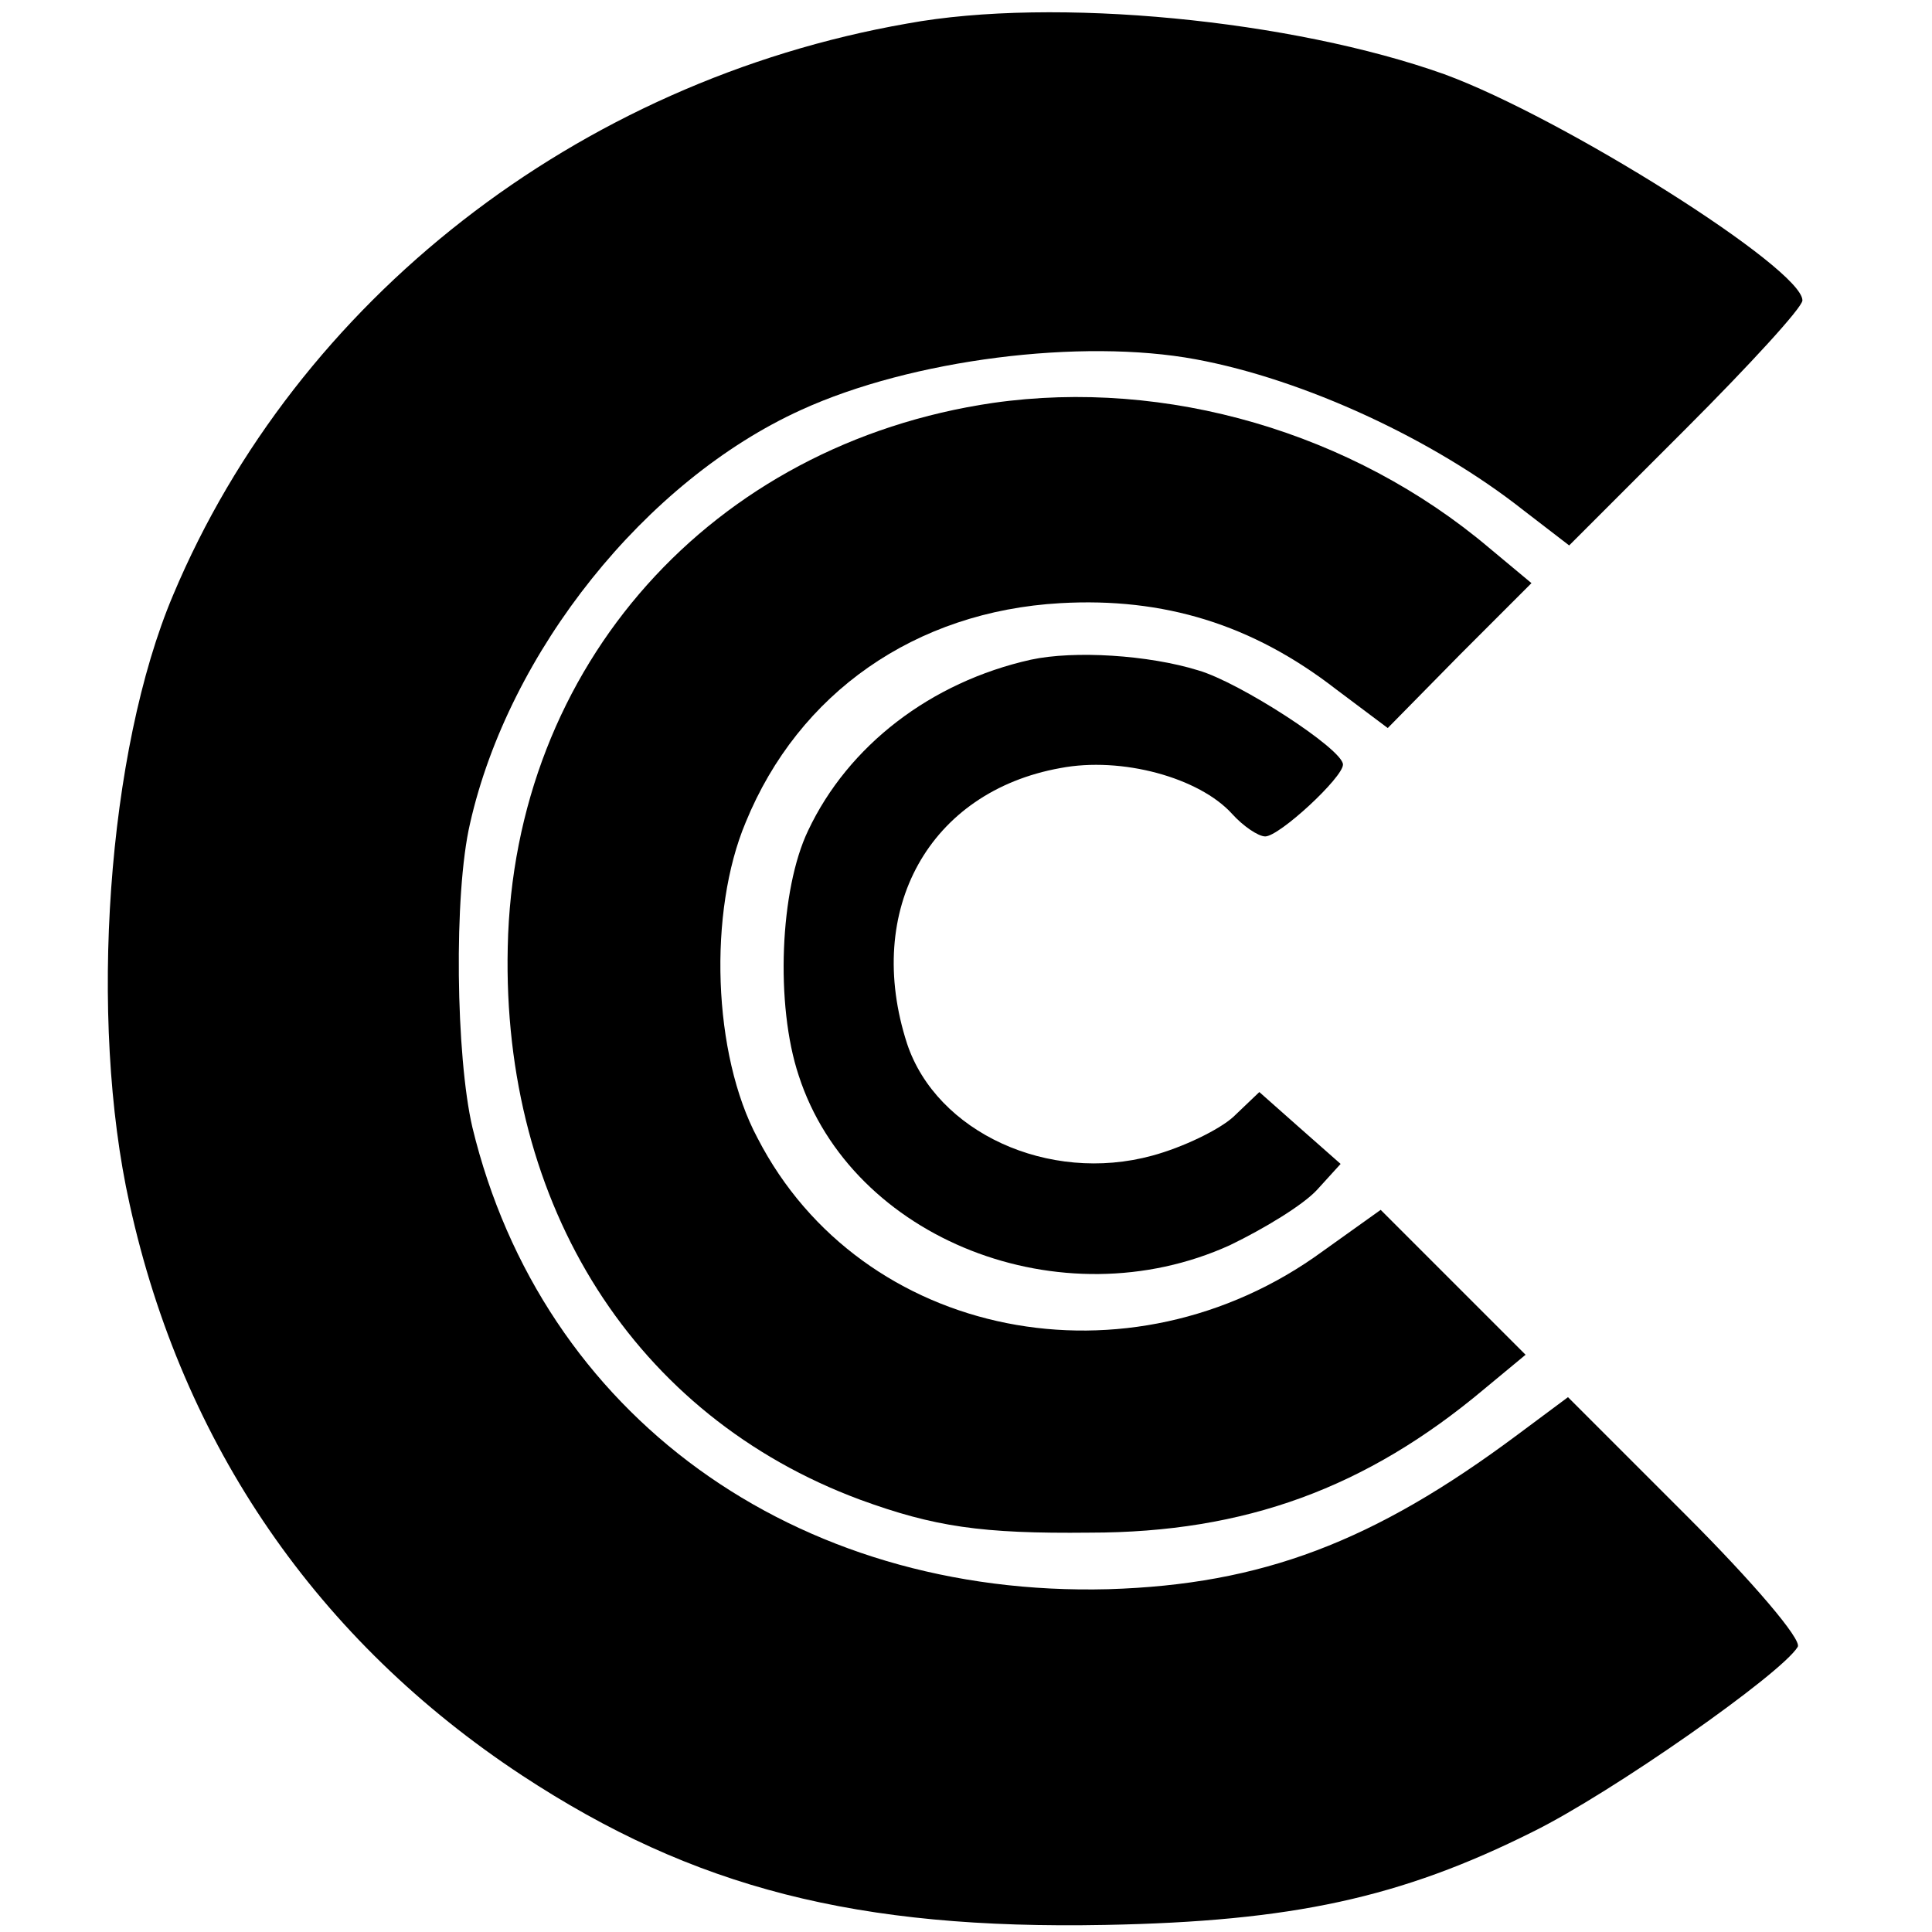
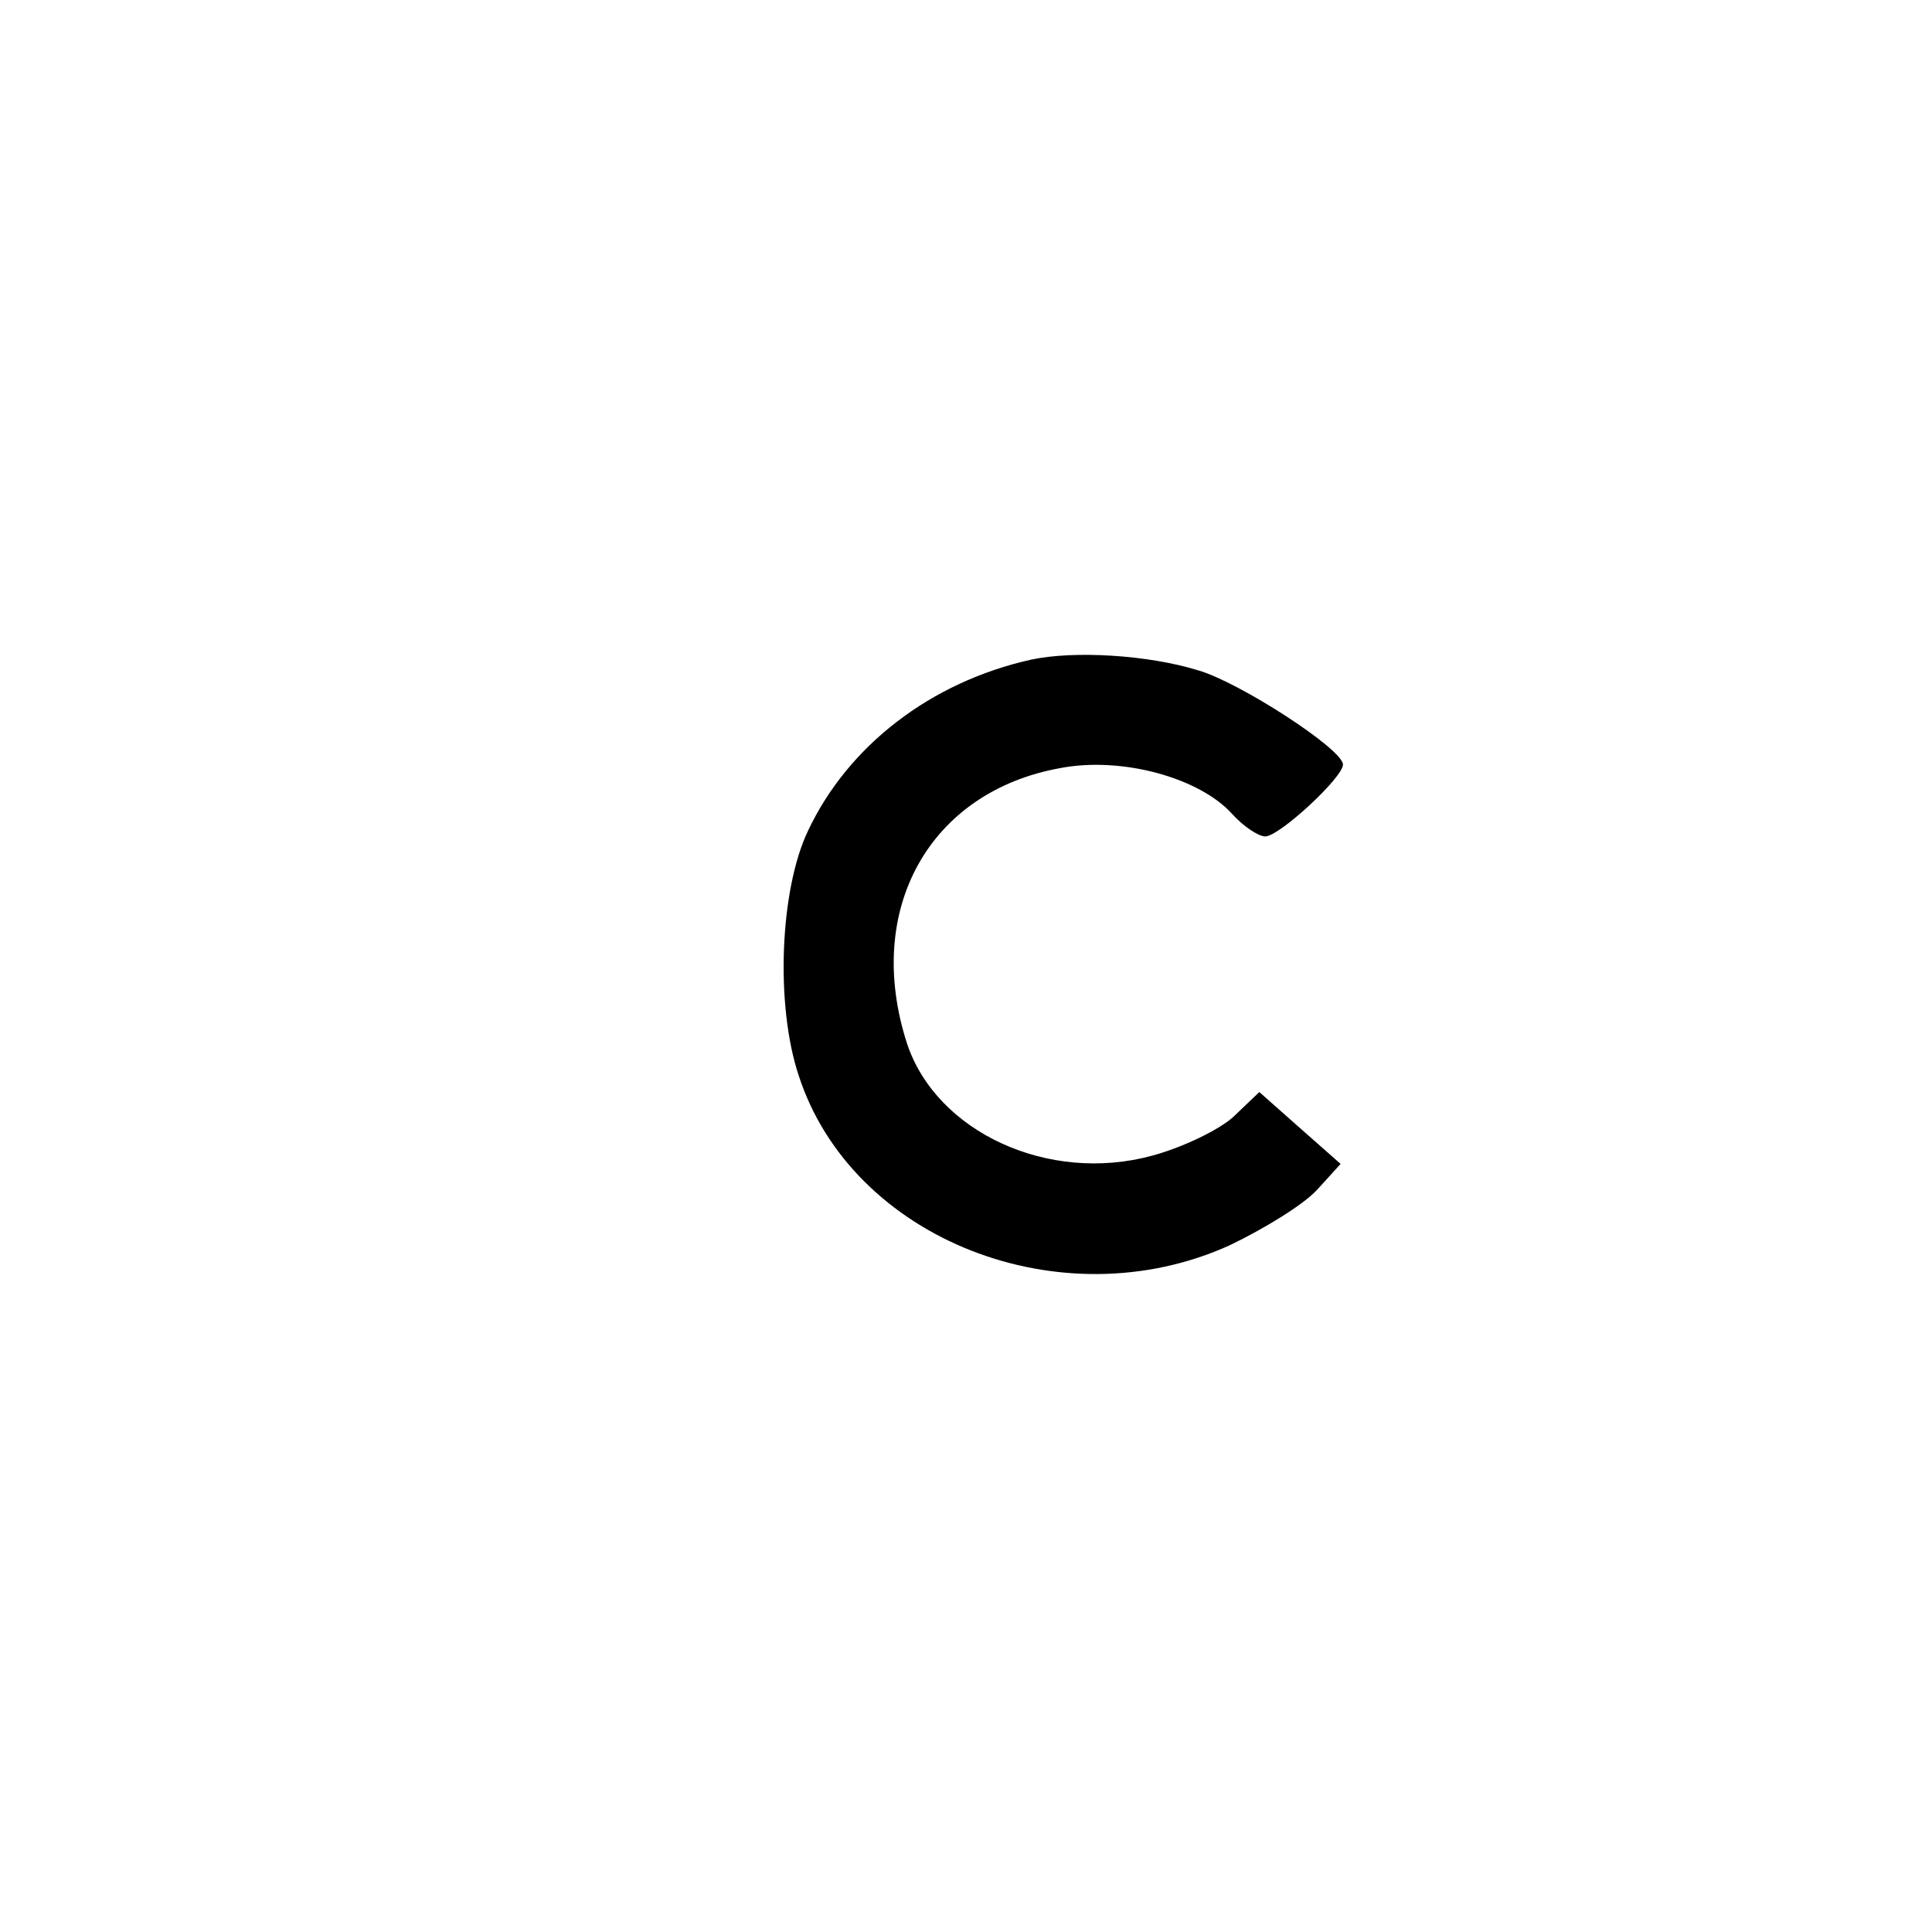
<svg xmlns="http://www.w3.org/2000/svg" version="1.0" width="164pt" height="164pt" viewBox="0 0 164 164" preserveAspectRatio="xMidYMid meet">
  <g transform="translate(0,164) scale(0.1,-0.1)" fill="#000000" stroke="none">
-     <path d="M770 1620 c-280 -49 -518 -235 -623 -485 -56 -132 -72 -360 -37 -517 45 -205 160 -371 333 -485 146 -96 285 -131 495 -127 159 3 251 23 363 79 67 33 211 134 225 157 4 6 -39 56 -94 111 l-101 101 -43 -32 c-122 -91 -217 -127 -347 -131 -267 -7 -481 148 -540 392 -14 60 -16 198 -2 258 33 146 149 291 281 351 94 43 238 61 335 43 92 -17 202 -68 278 -128 l39 -30 99 99 c54 54 99 103 99 109 0 27 -203 155 -304 192 -129 46 -331 66 -456 43z" />
-     <path d="M843 1298 c-239 -35 -407 -223 -412 -462 -5 -220 108 -398 299 -469 63 -23 103 -29 195 -28 132 0 235 38 335 122 l35 29 -62 62 -61 61 -49 -35 c-164 -120 -392 -75 -480 96 -38 71 -42 192 -10 268 45 110 144 179 267 186 88 5 163 -18 234 -73 l44 -33 61 62 61 61 -36 30 c-116 98 -274 144 -421 123z" />
    <path d="M875 1080 c-85 -19 -155 -73 -189 -145 -24 -50 -28 -148 -8 -208 45 -139 223 -209 366 -144 29 14 62 34 74 47 l20 22 -34 30 -35 31 -22 -21 c-12 -11 -43 -26 -69 -33 -88 -24 -183 20 -208 95 -37 114 19 214 130 234 52 10 118 -8 146 -39 9 -10 22 -19 28 -19 12 0 66 50 66 61 0 13 -88 70 -123 80 -42 13 -105 17 -142 9z" />
  </g>
</svg>